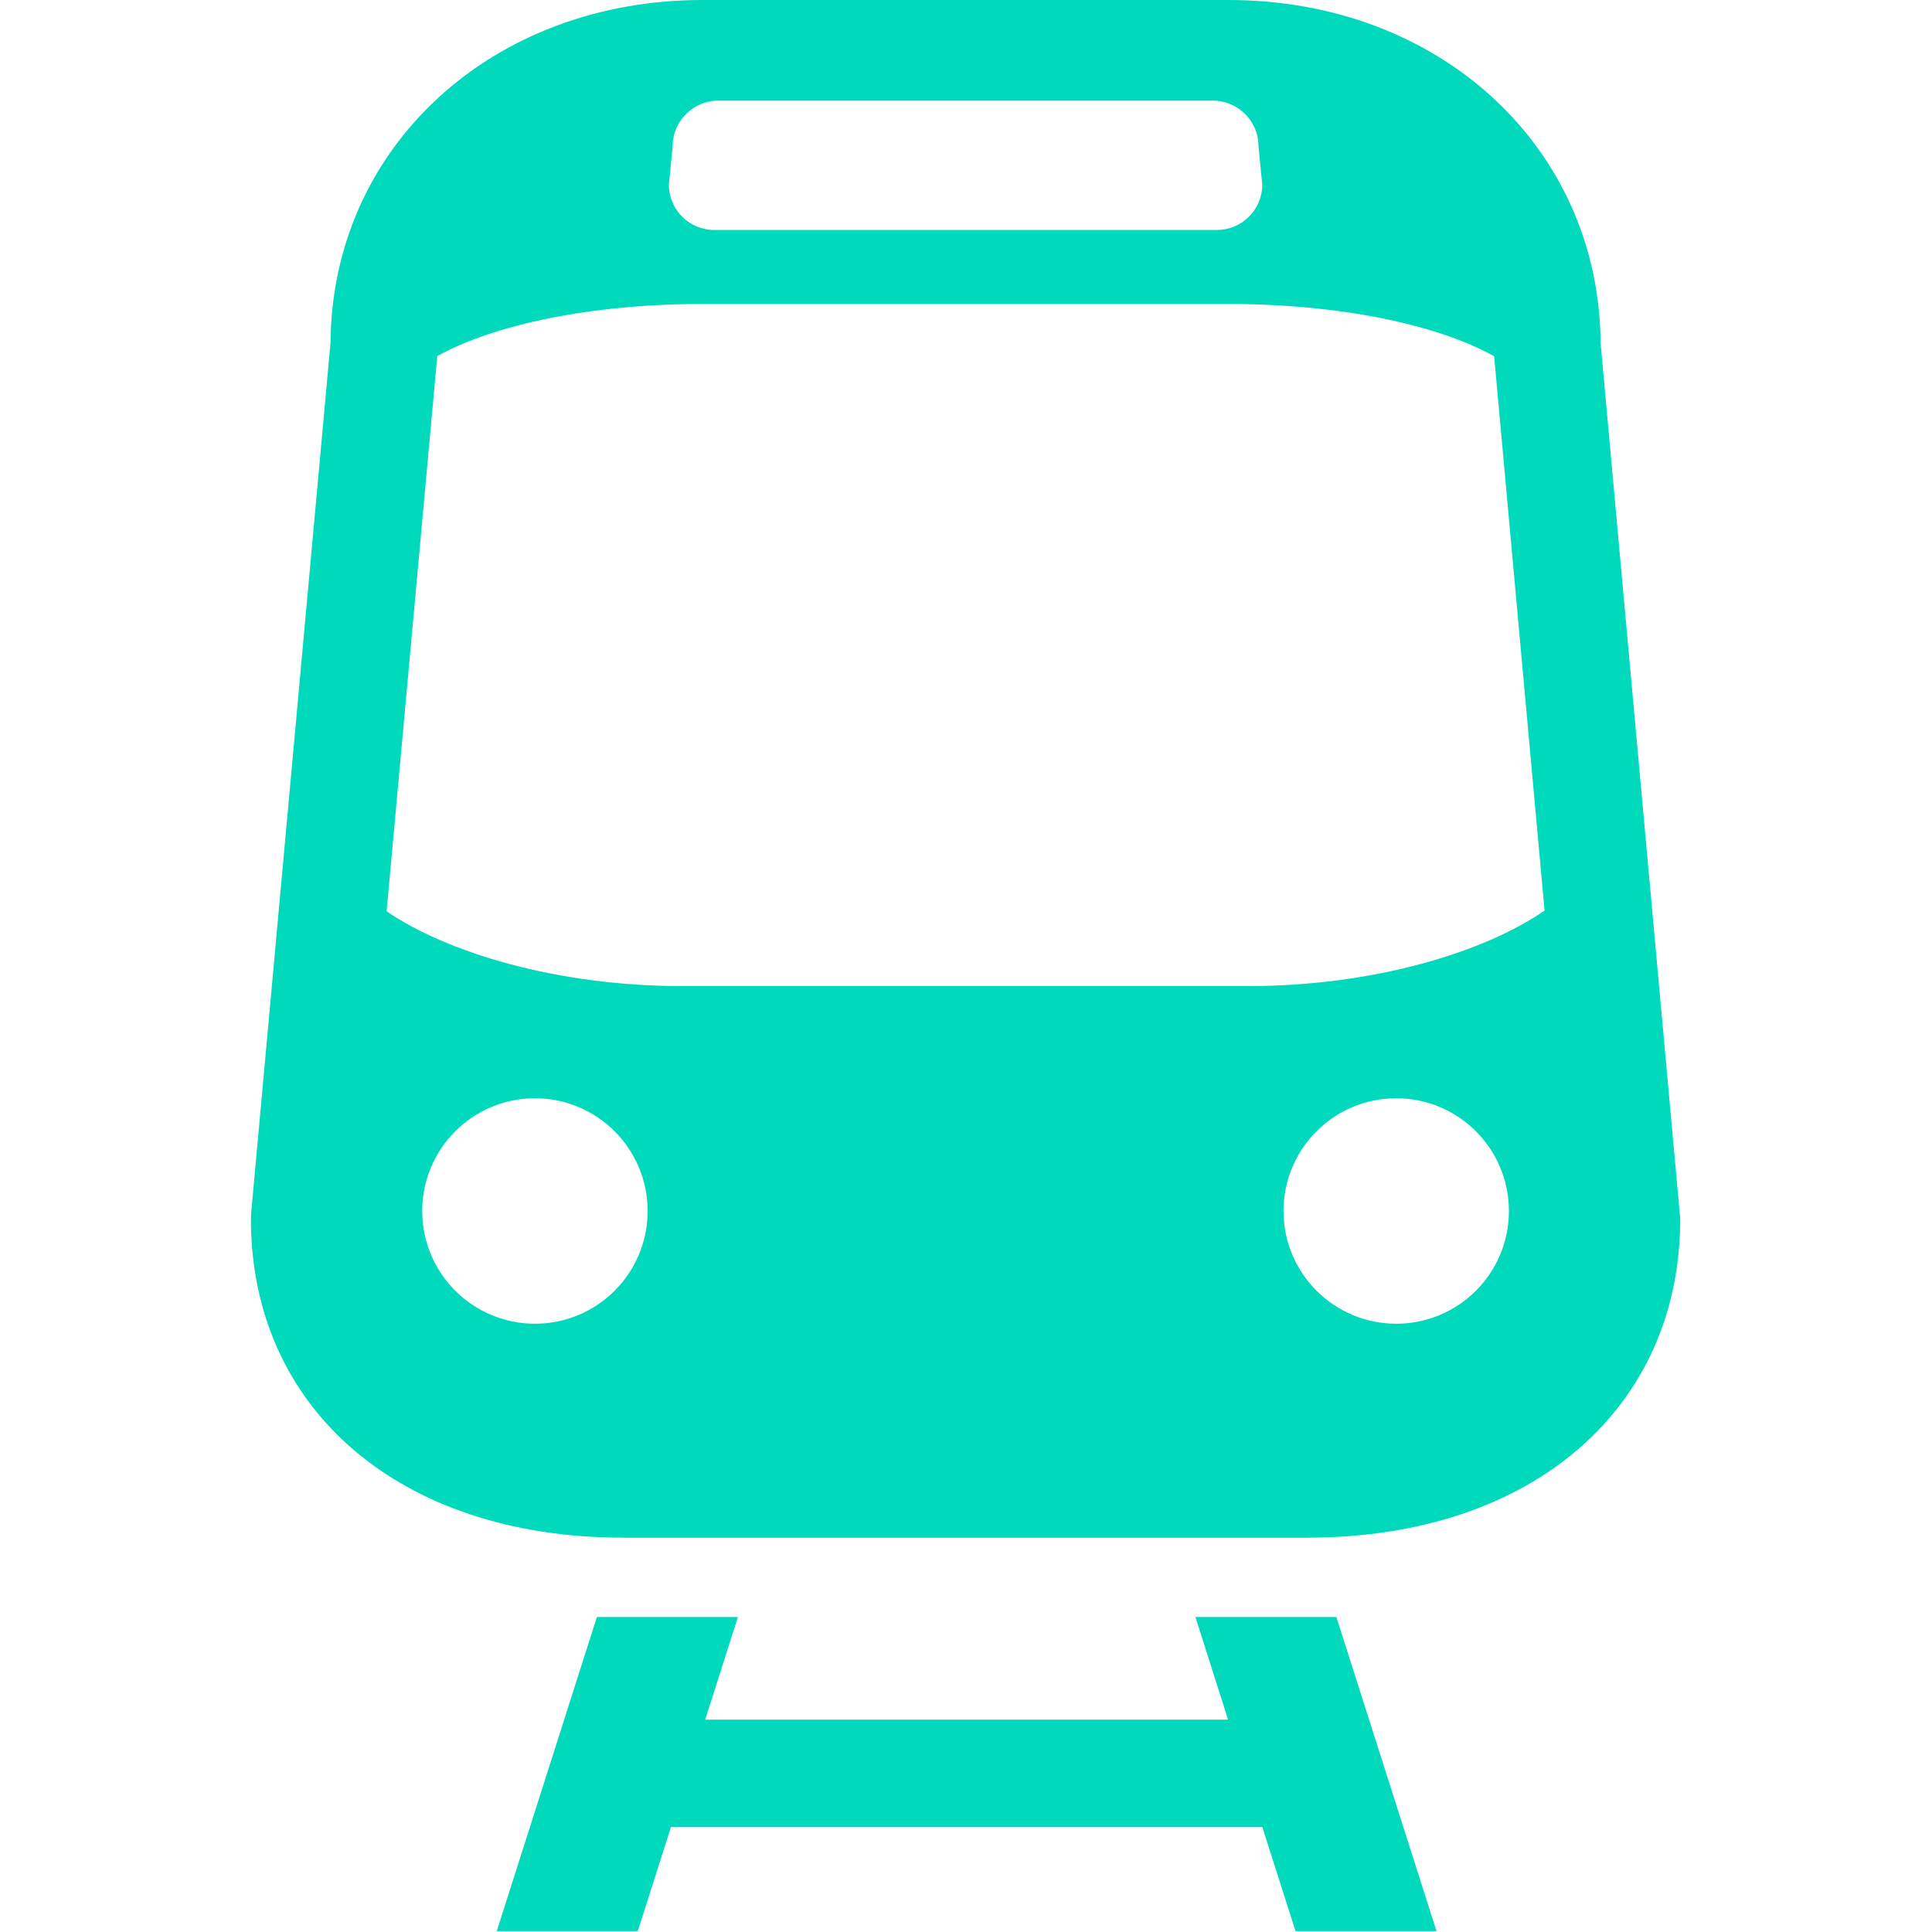
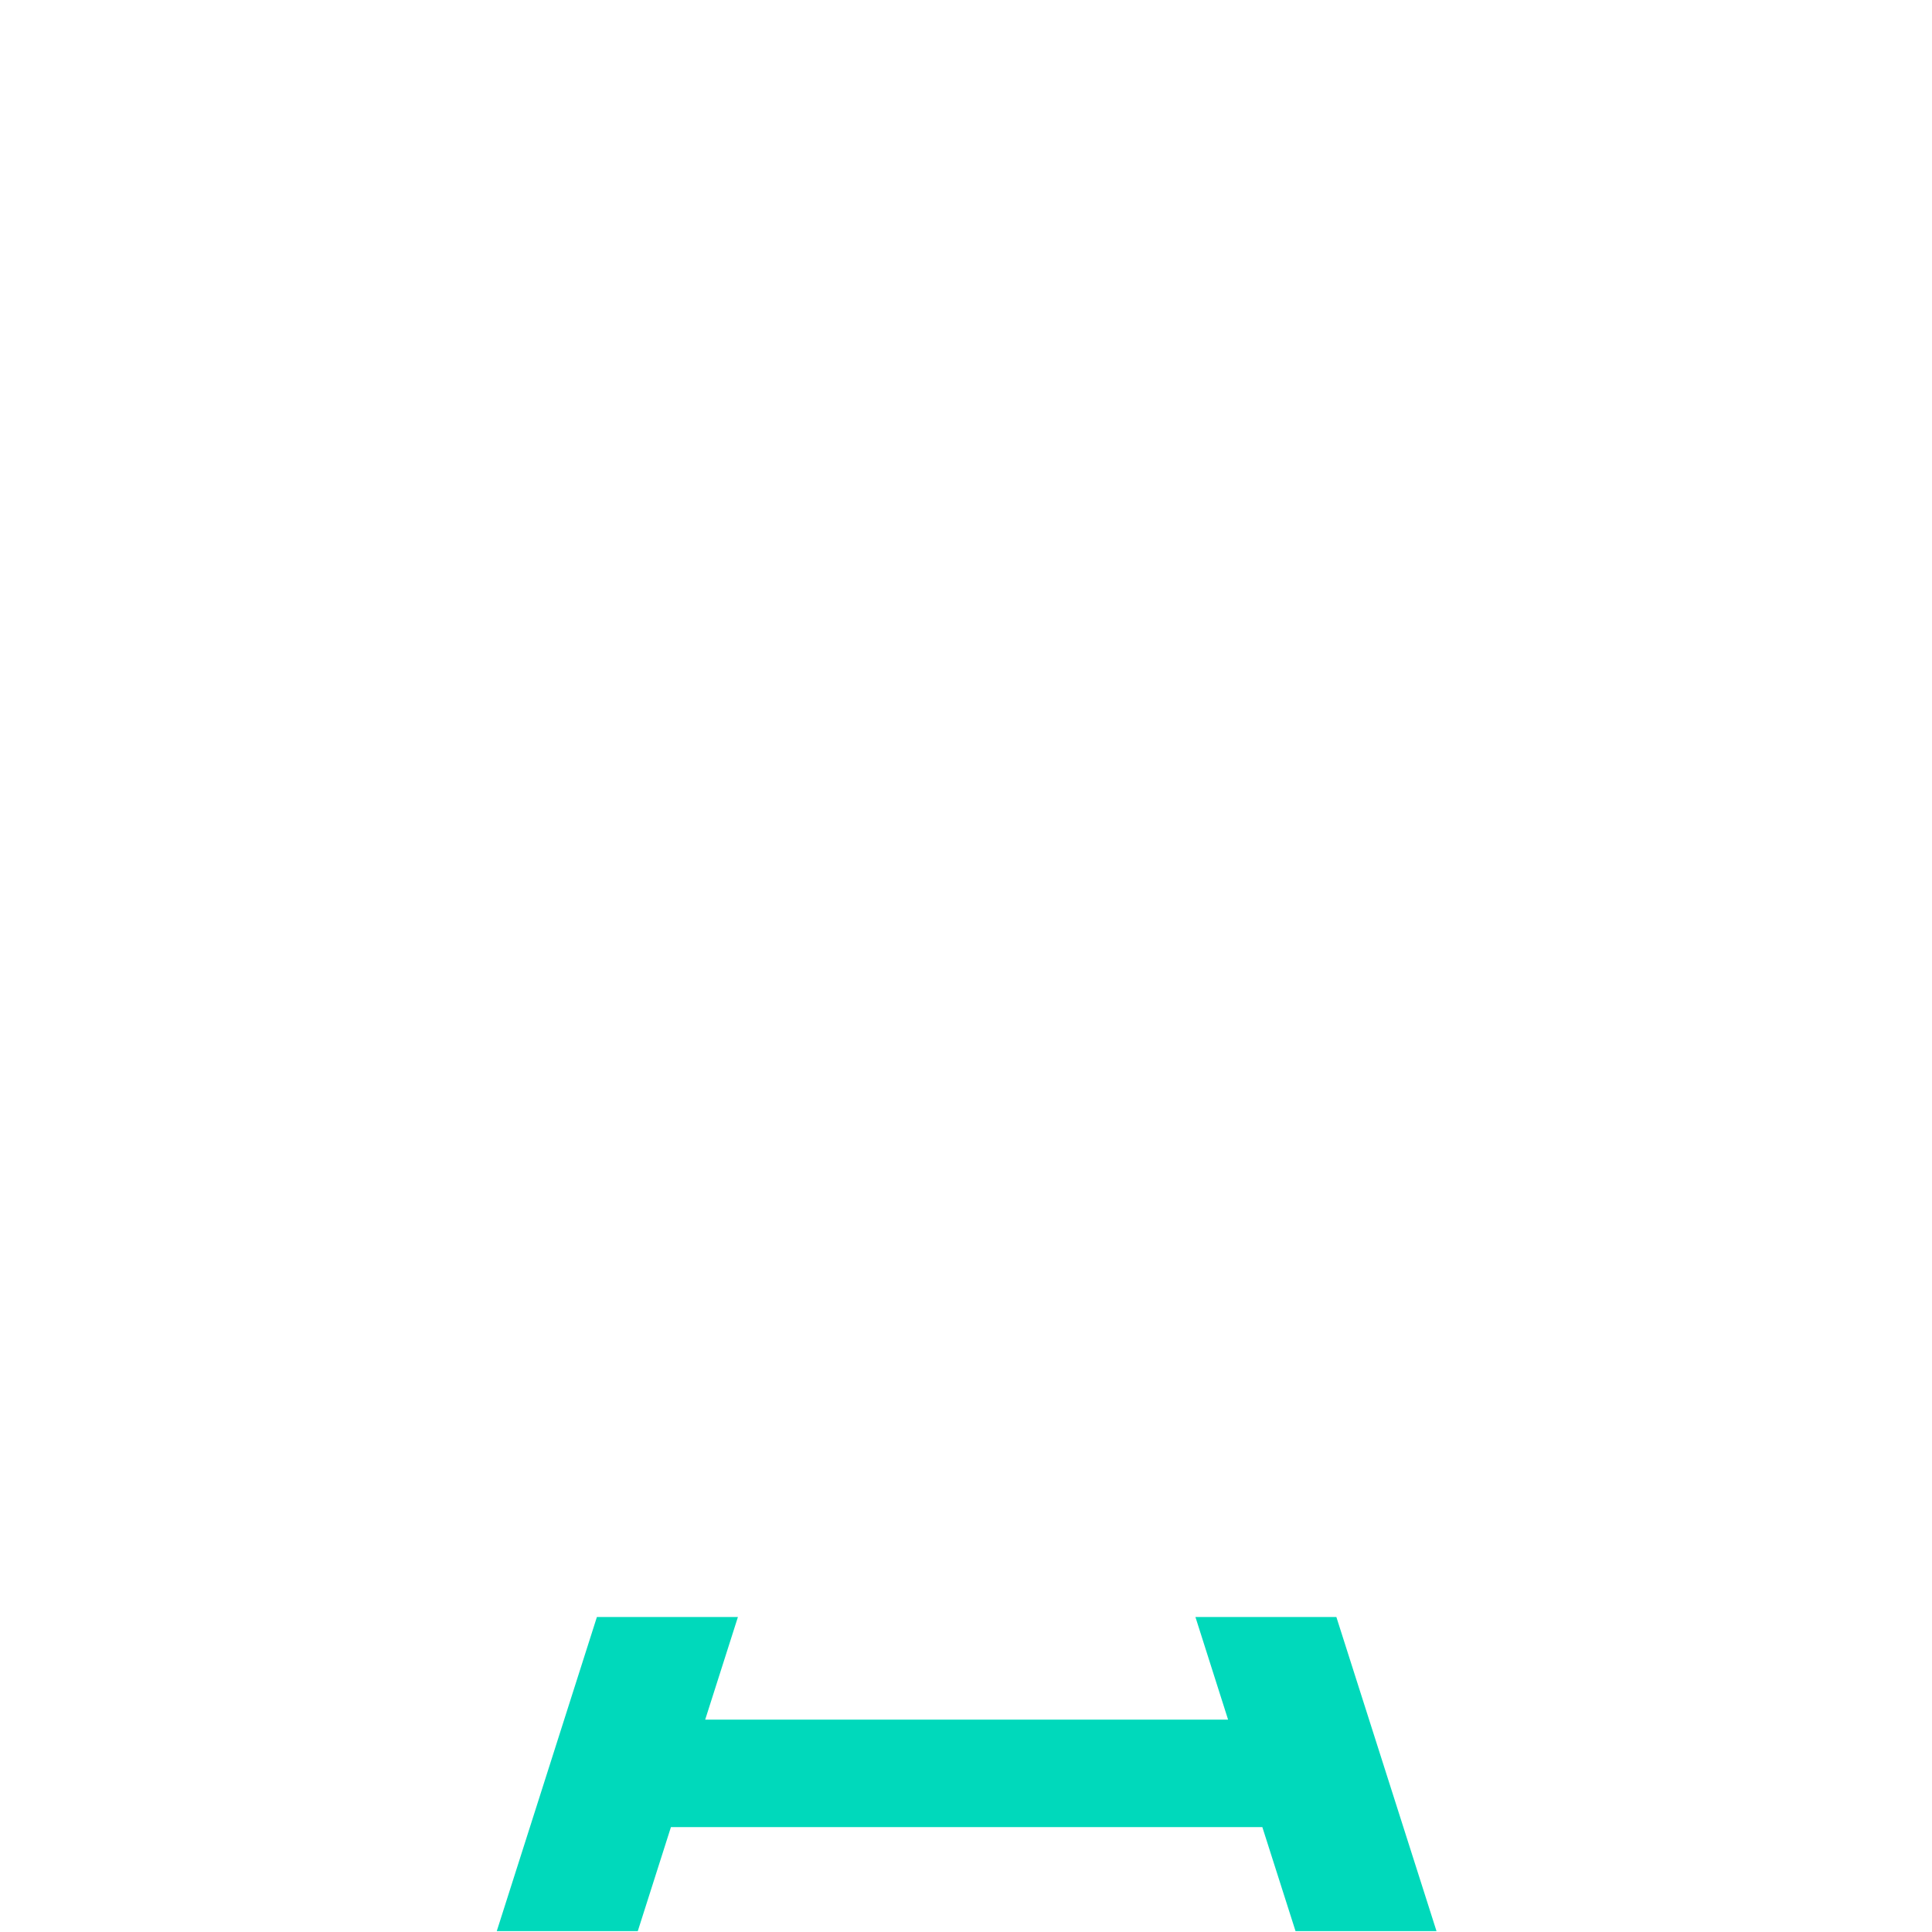
<svg xmlns="http://www.w3.org/2000/svg" width="100%" height="100%" viewBox="0 0 1477 1477" version="1.1" xml:space="preserve" style="fill-rule:evenodd;clip-rule:evenodd;stroke-linejoin:round;stroke-miterlimit:2;">
  <g transform="matrix(29.585,0,0,29.585,-94.748,-132.099)">
-     <path d="M44.563,13.329C44.528,8.271 40.405,4.465 34.948,4.465L21.359,4.465C15.901,4.465 11.778,8.272 11.743,13.329L9.691,35.829L9.686,35.956C9.686,40.881 13.54,44.191 19.28,44.199C19.287,44.199 19.295,44.2 19.302,44.2L37.004,44.2C37.03,44.2 37.054,44.198 37.08,44.198C42.789,44.168 46.621,40.865 46.621,35.956L44.563,13.329ZM20.585,8.24C20.585,7.823 20.804,7.458 21.132,7.251C21.313,7.135 21.528,7.065 21.759,7.065L34.548,7.065C34.779,7.065 34.994,7.134 35.175,7.251C35.503,7.458 35.722,7.823 35.722,8.24L35.82,9.236C35.82,9.884 35.293,10.408 34.645,10.408L21.661,10.408C21.014,10.408 20.487,9.885 20.487,9.236L20.585,8.24ZM17.025,38.671C15.417,38.671 14.113,37.367 14.113,35.758C14.113,34.15 15.417,32.845 17.025,32.845C18.634,32.845 19.938,34.15 19.938,35.758C19.938,37.368 18.634,38.671 17.025,38.671ZM39.282,38.671C37.673,38.671 36.369,37.367 36.369,35.758C36.369,34.15 37.673,32.845 39.282,32.845C40.891,32.845 42.194,34.15 42.194,35.758C42.193,37.368 40.891,38.671 39.282,38.671ZM35.453,29.946L20.827,29.946C17.57,29.946 14.732,29.068 13.193,28.013L14.502,13.667C15.975,12.848 18.496,12.32 21.36,12.32L34.948,12.32C37.817,12.32 40.34,12.85 41.812,13.671L43.115,27.994C41.582,29.058 38.728,29.946 35.453,29.946Z" style="fill:rgb(0,217,187);fill-rule:nonzero;" />
    <path d="M34.093,46.249L34.937,48.902L21.425,48.902L22.271,46.249L18.627,46.249L16.039,54.367L19.683,54.367L20.54,51.678L35.822,51.678L36.68,54.367L40.323,54.367L37.735,46.249L34.093,46.249Z" style="fill:rgb(0,217,187);fill-rule:nonzero;" />
  </g>
</svg>